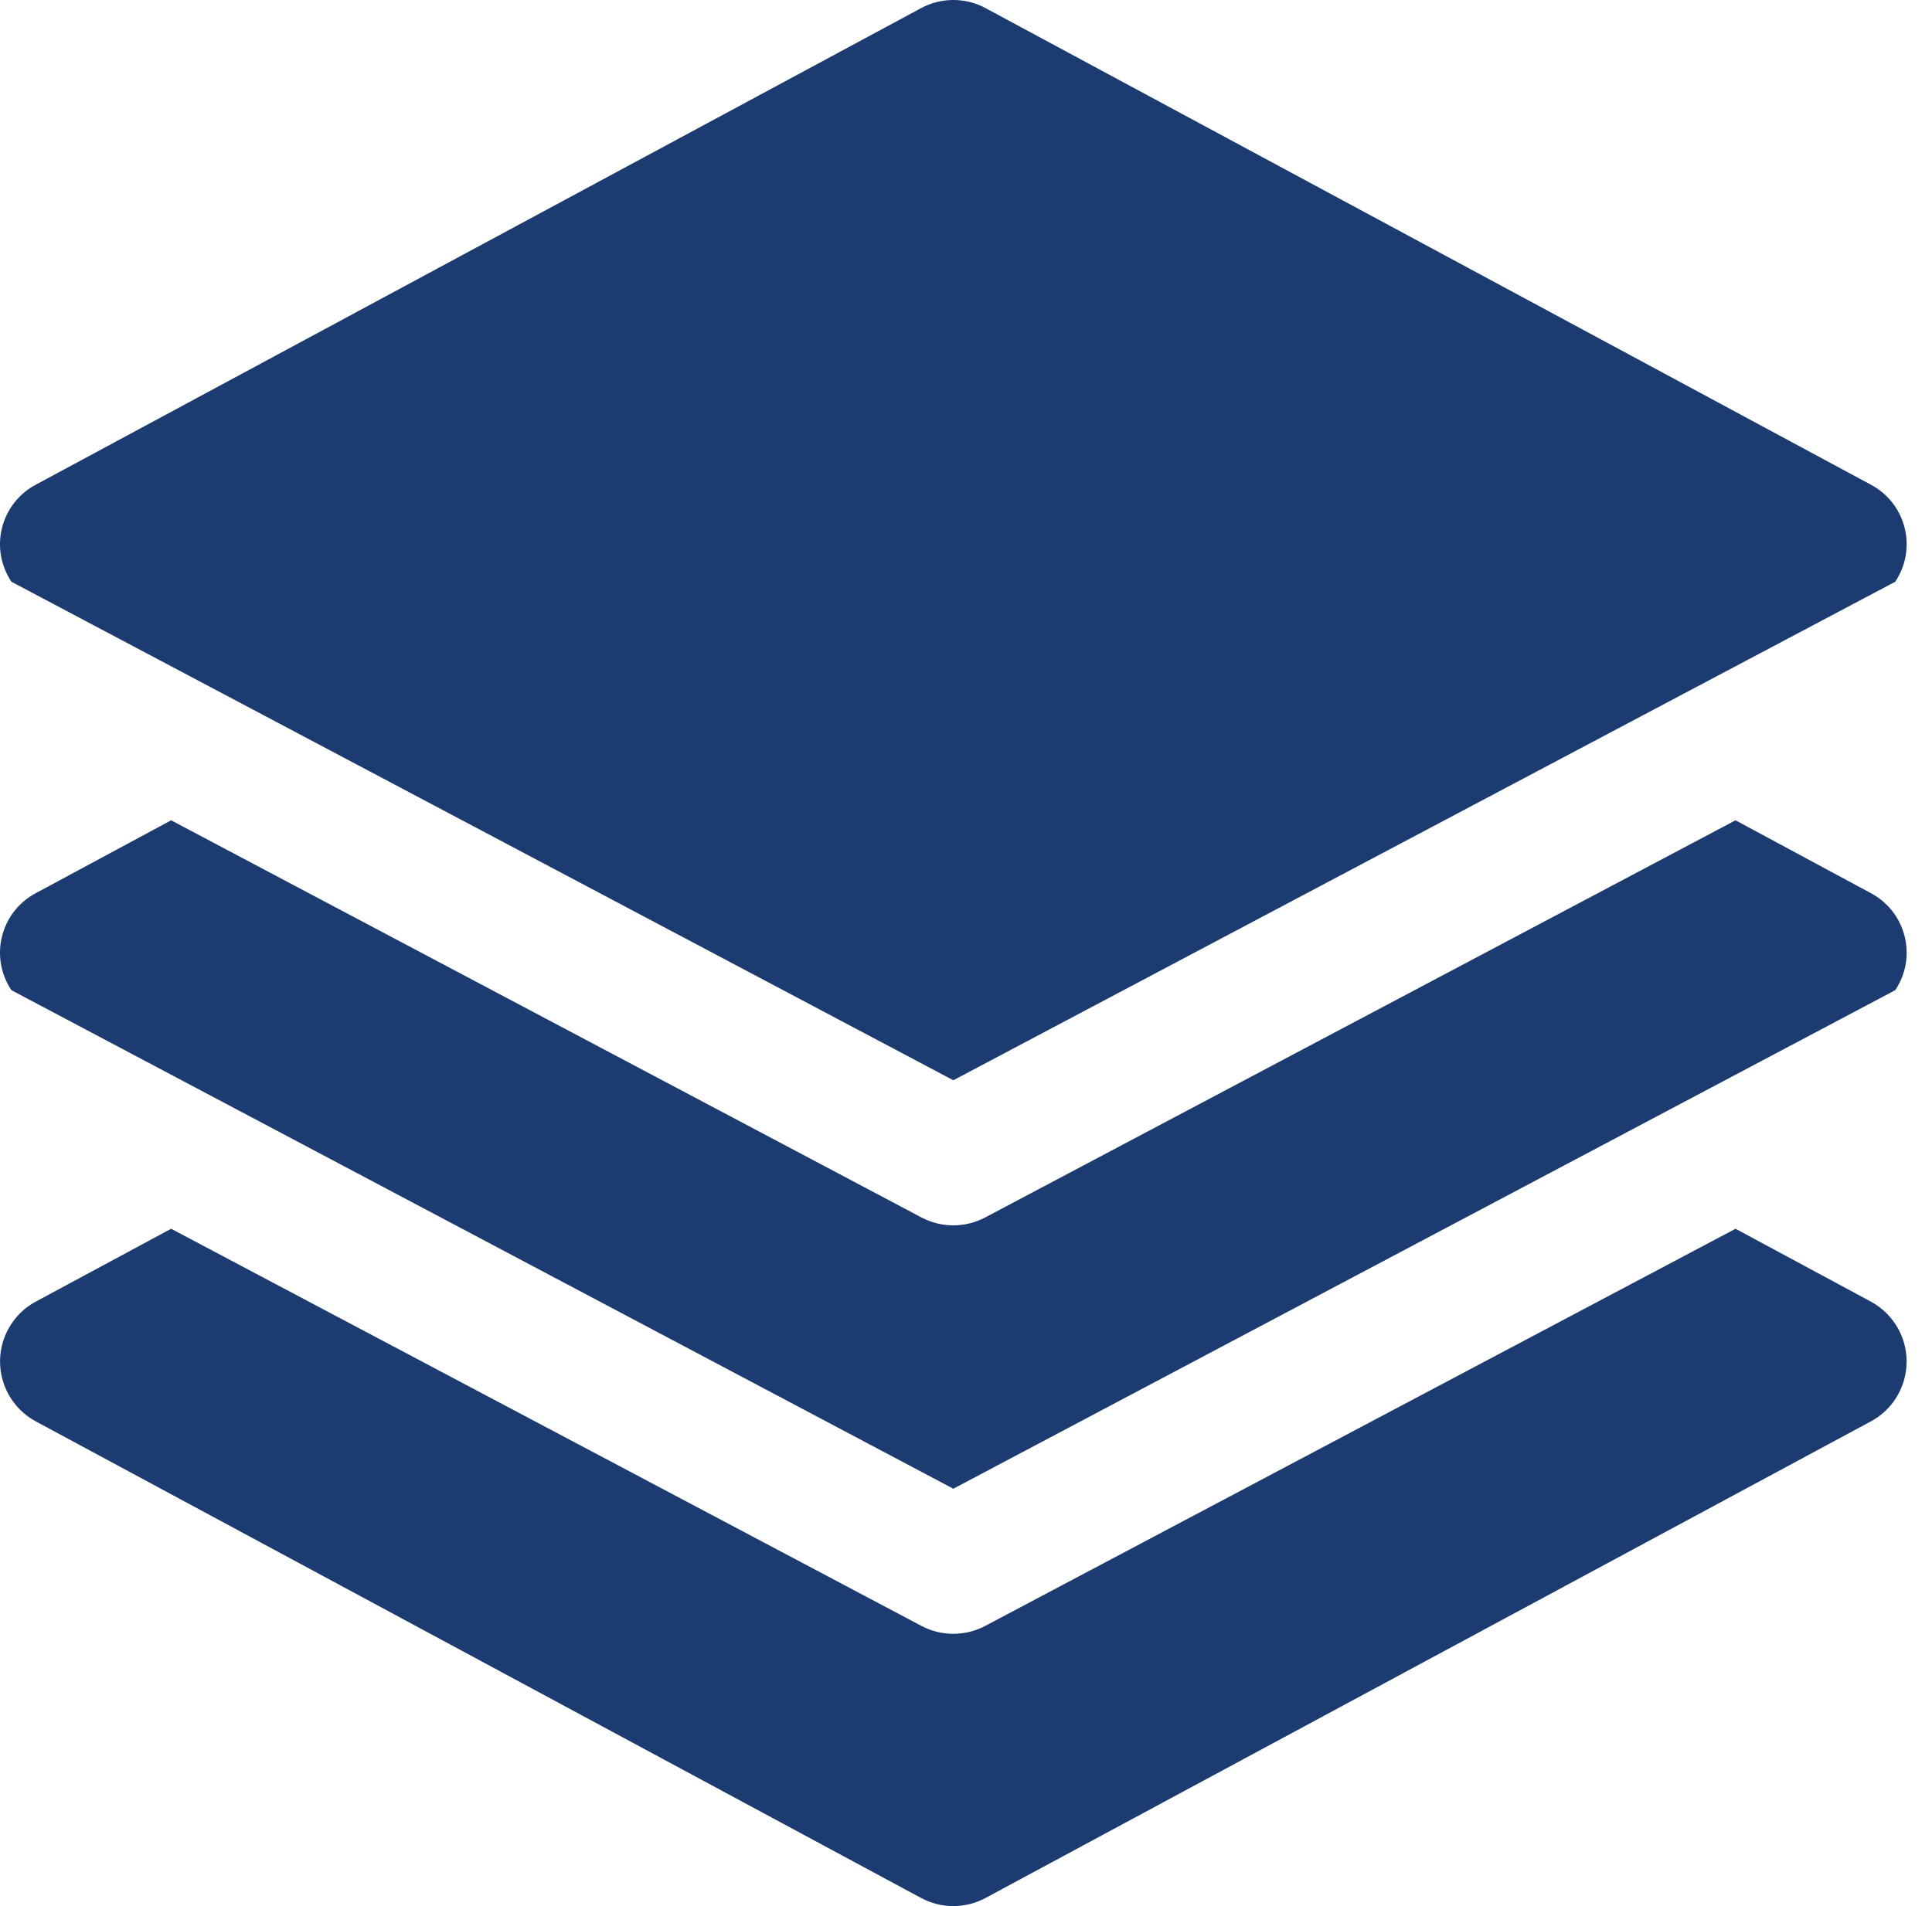
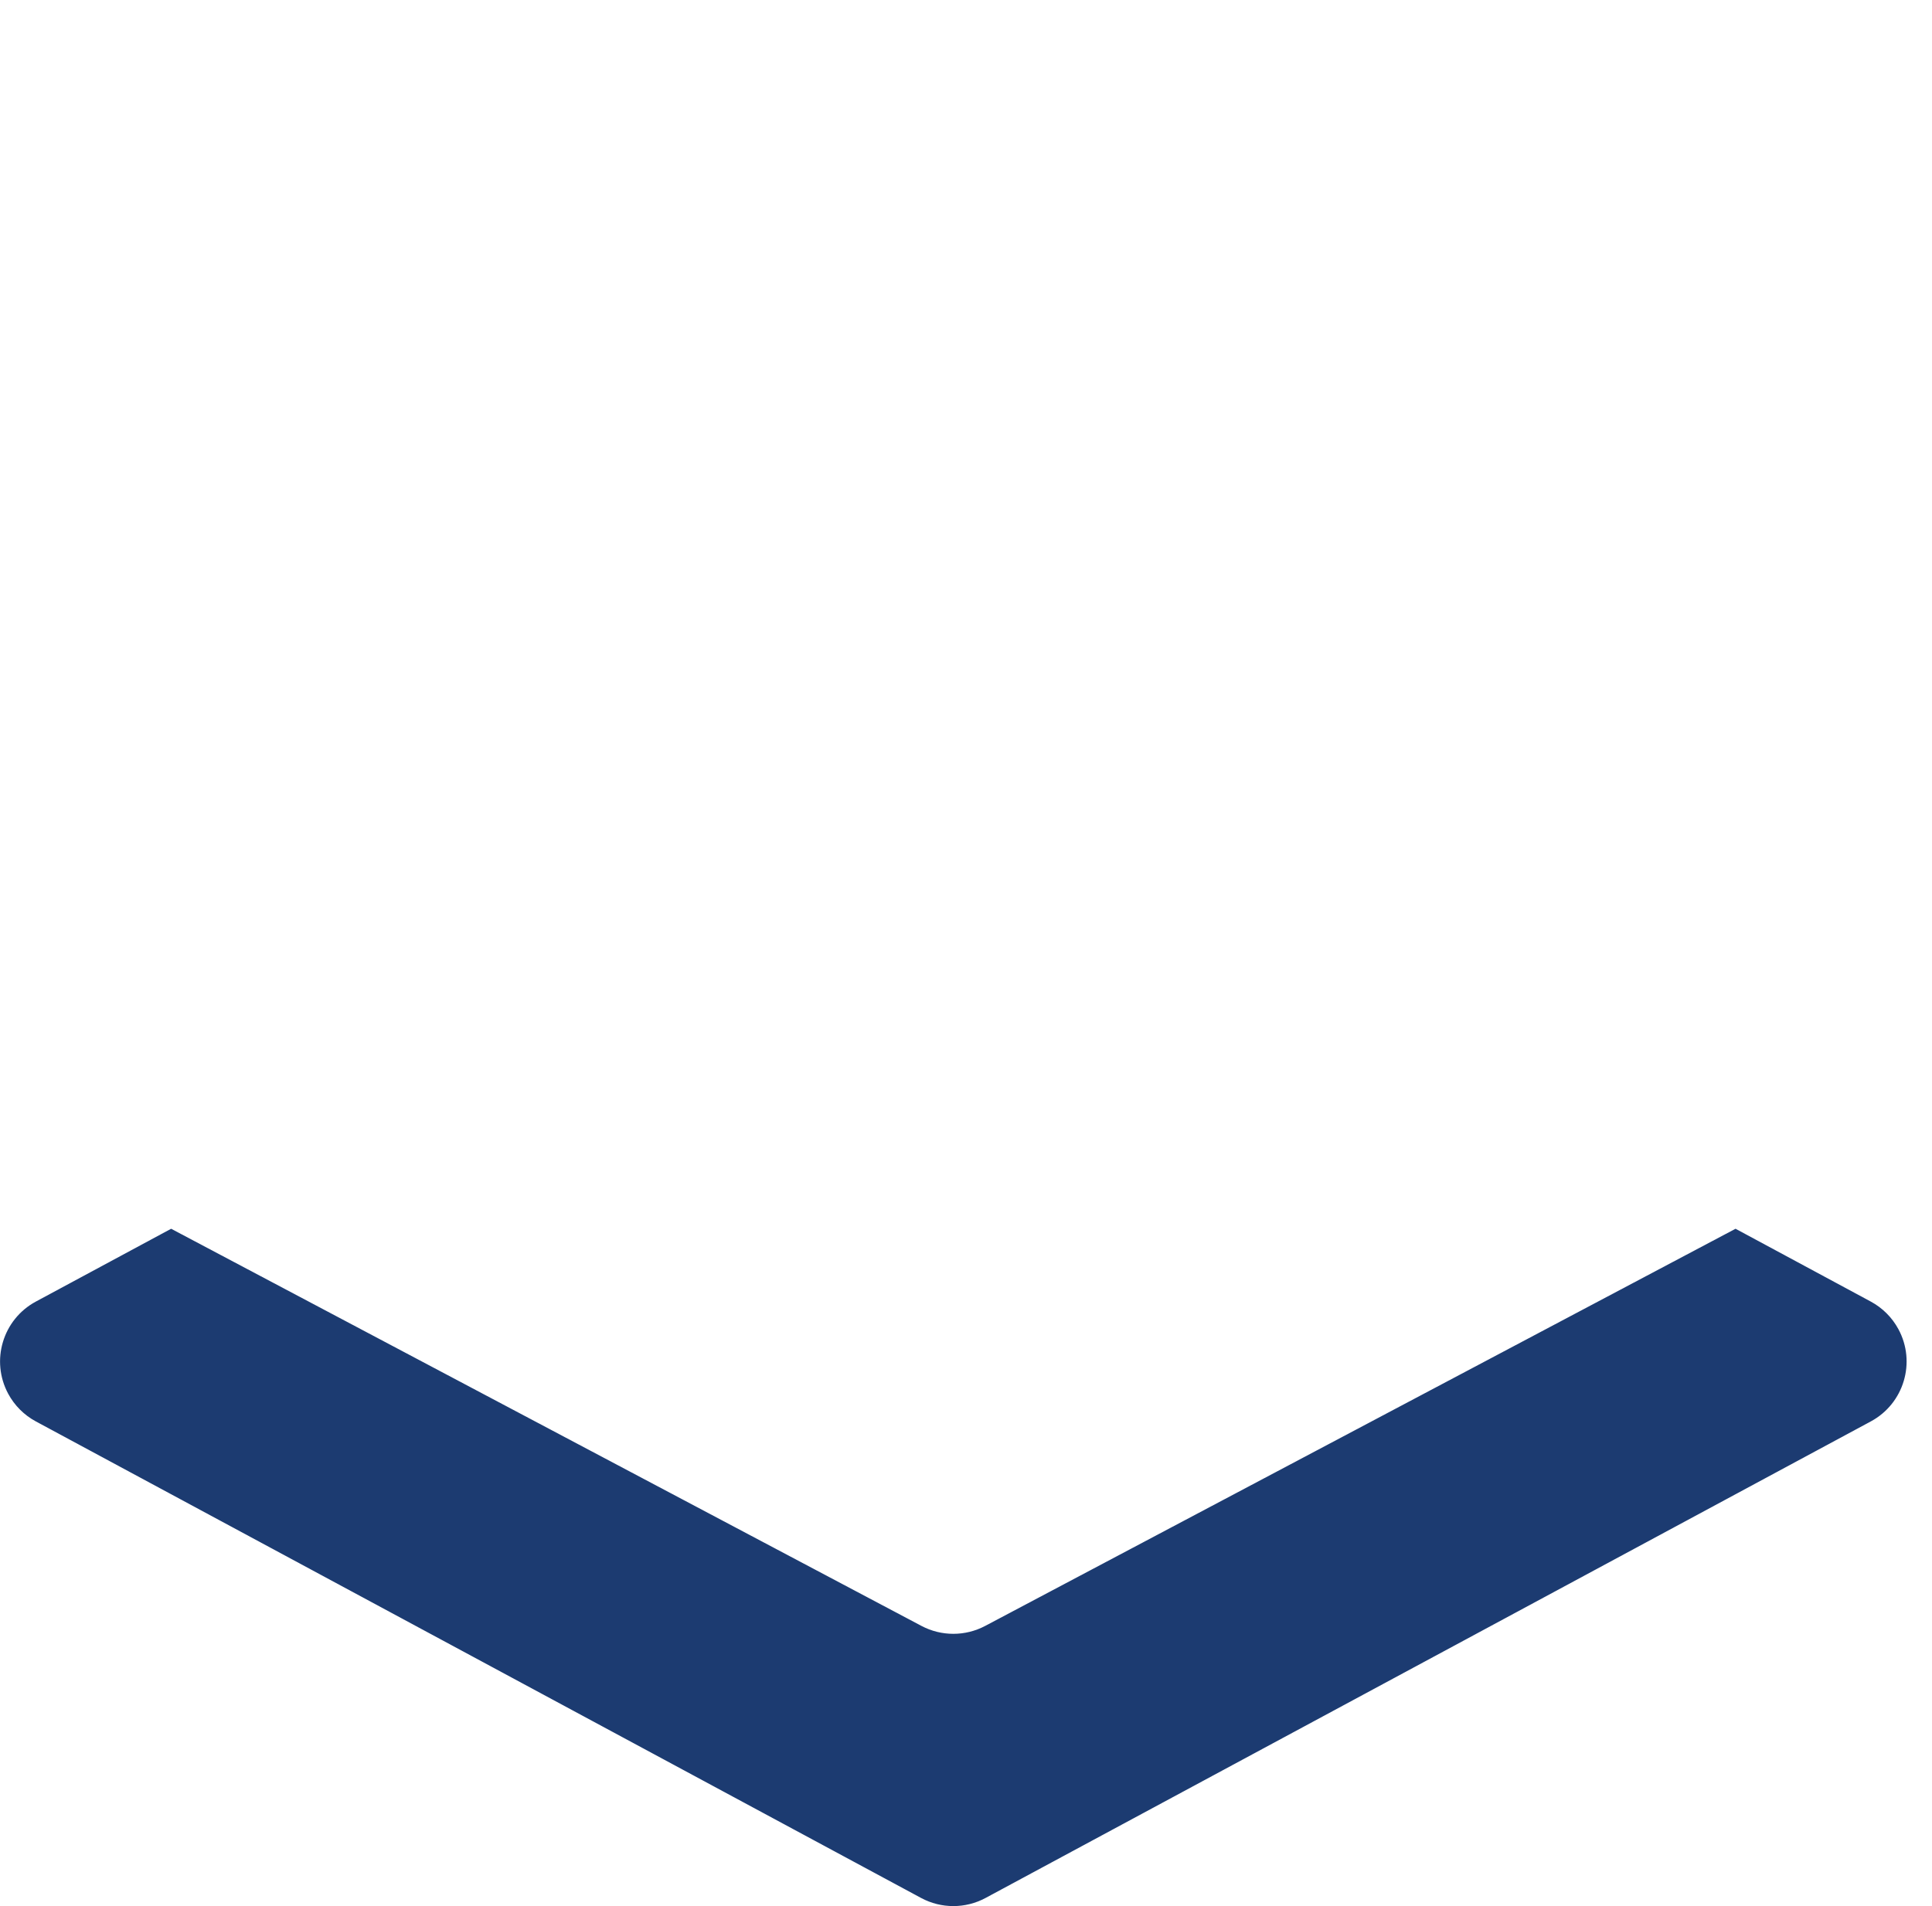
<svg xmlns="http://www.w3.org/2000/svg" width="76" height="75" viewBox="0 0 76 75" fill="none">
-   <path d="M73.828 35.283C73.752 35.232 73.674 35.185 73.594 35.143L68.271 32.277L38.755 47.904C37.971 48.319 37.032 48.319 36.248 47.904L6.732 32.277L1.409 35.143C0.116 35.829 -0.377 37.435 0.31 38.728C0.353 38.809 0.399 38.887 0.45 38.962L37.502 58.578L74.553 38.962C75.369 37.746 75.044 36.099 73.828 35.283Z" fill="#1C3B71" />
  <path d="M74.679 52.3C74.431 51.84 74.053 51.463 73.594 51.215L68.272 48.349L38.755 63.976C37.971 64.391 37.032 64.391 36.248 63.976L6.732 48.349L1.409 51.215C0.107 51.917 -0.378 53.542 0.324 54.844C0.572 55.304 0.95 55.681 1.409 55.929L36.232 74.68C37.025 75.107 37.979 75.107 38.771 74.68L73.594 55.929C74.896 55.227 75.382 53.602 74.679 52.3Z" fill="#1C3B71" />
-   <path d="M73.828 19.211C73.752 19.16 73.674 19.113 73.594 19.071L38.771 0.32C37.979 -0.107 37.025 -0.107 36.232 0.32L1.409 19.071C0.116 19.758 -0.377 21.363 0.31 22.656C0.353 22.737 0.399 22.815 0.45 22.891L37.502 42.506L74.553 22.891C75.369 21.674 75.044 20.027 73.828 19.211Z" fill="#1C3B71" />
</svg>